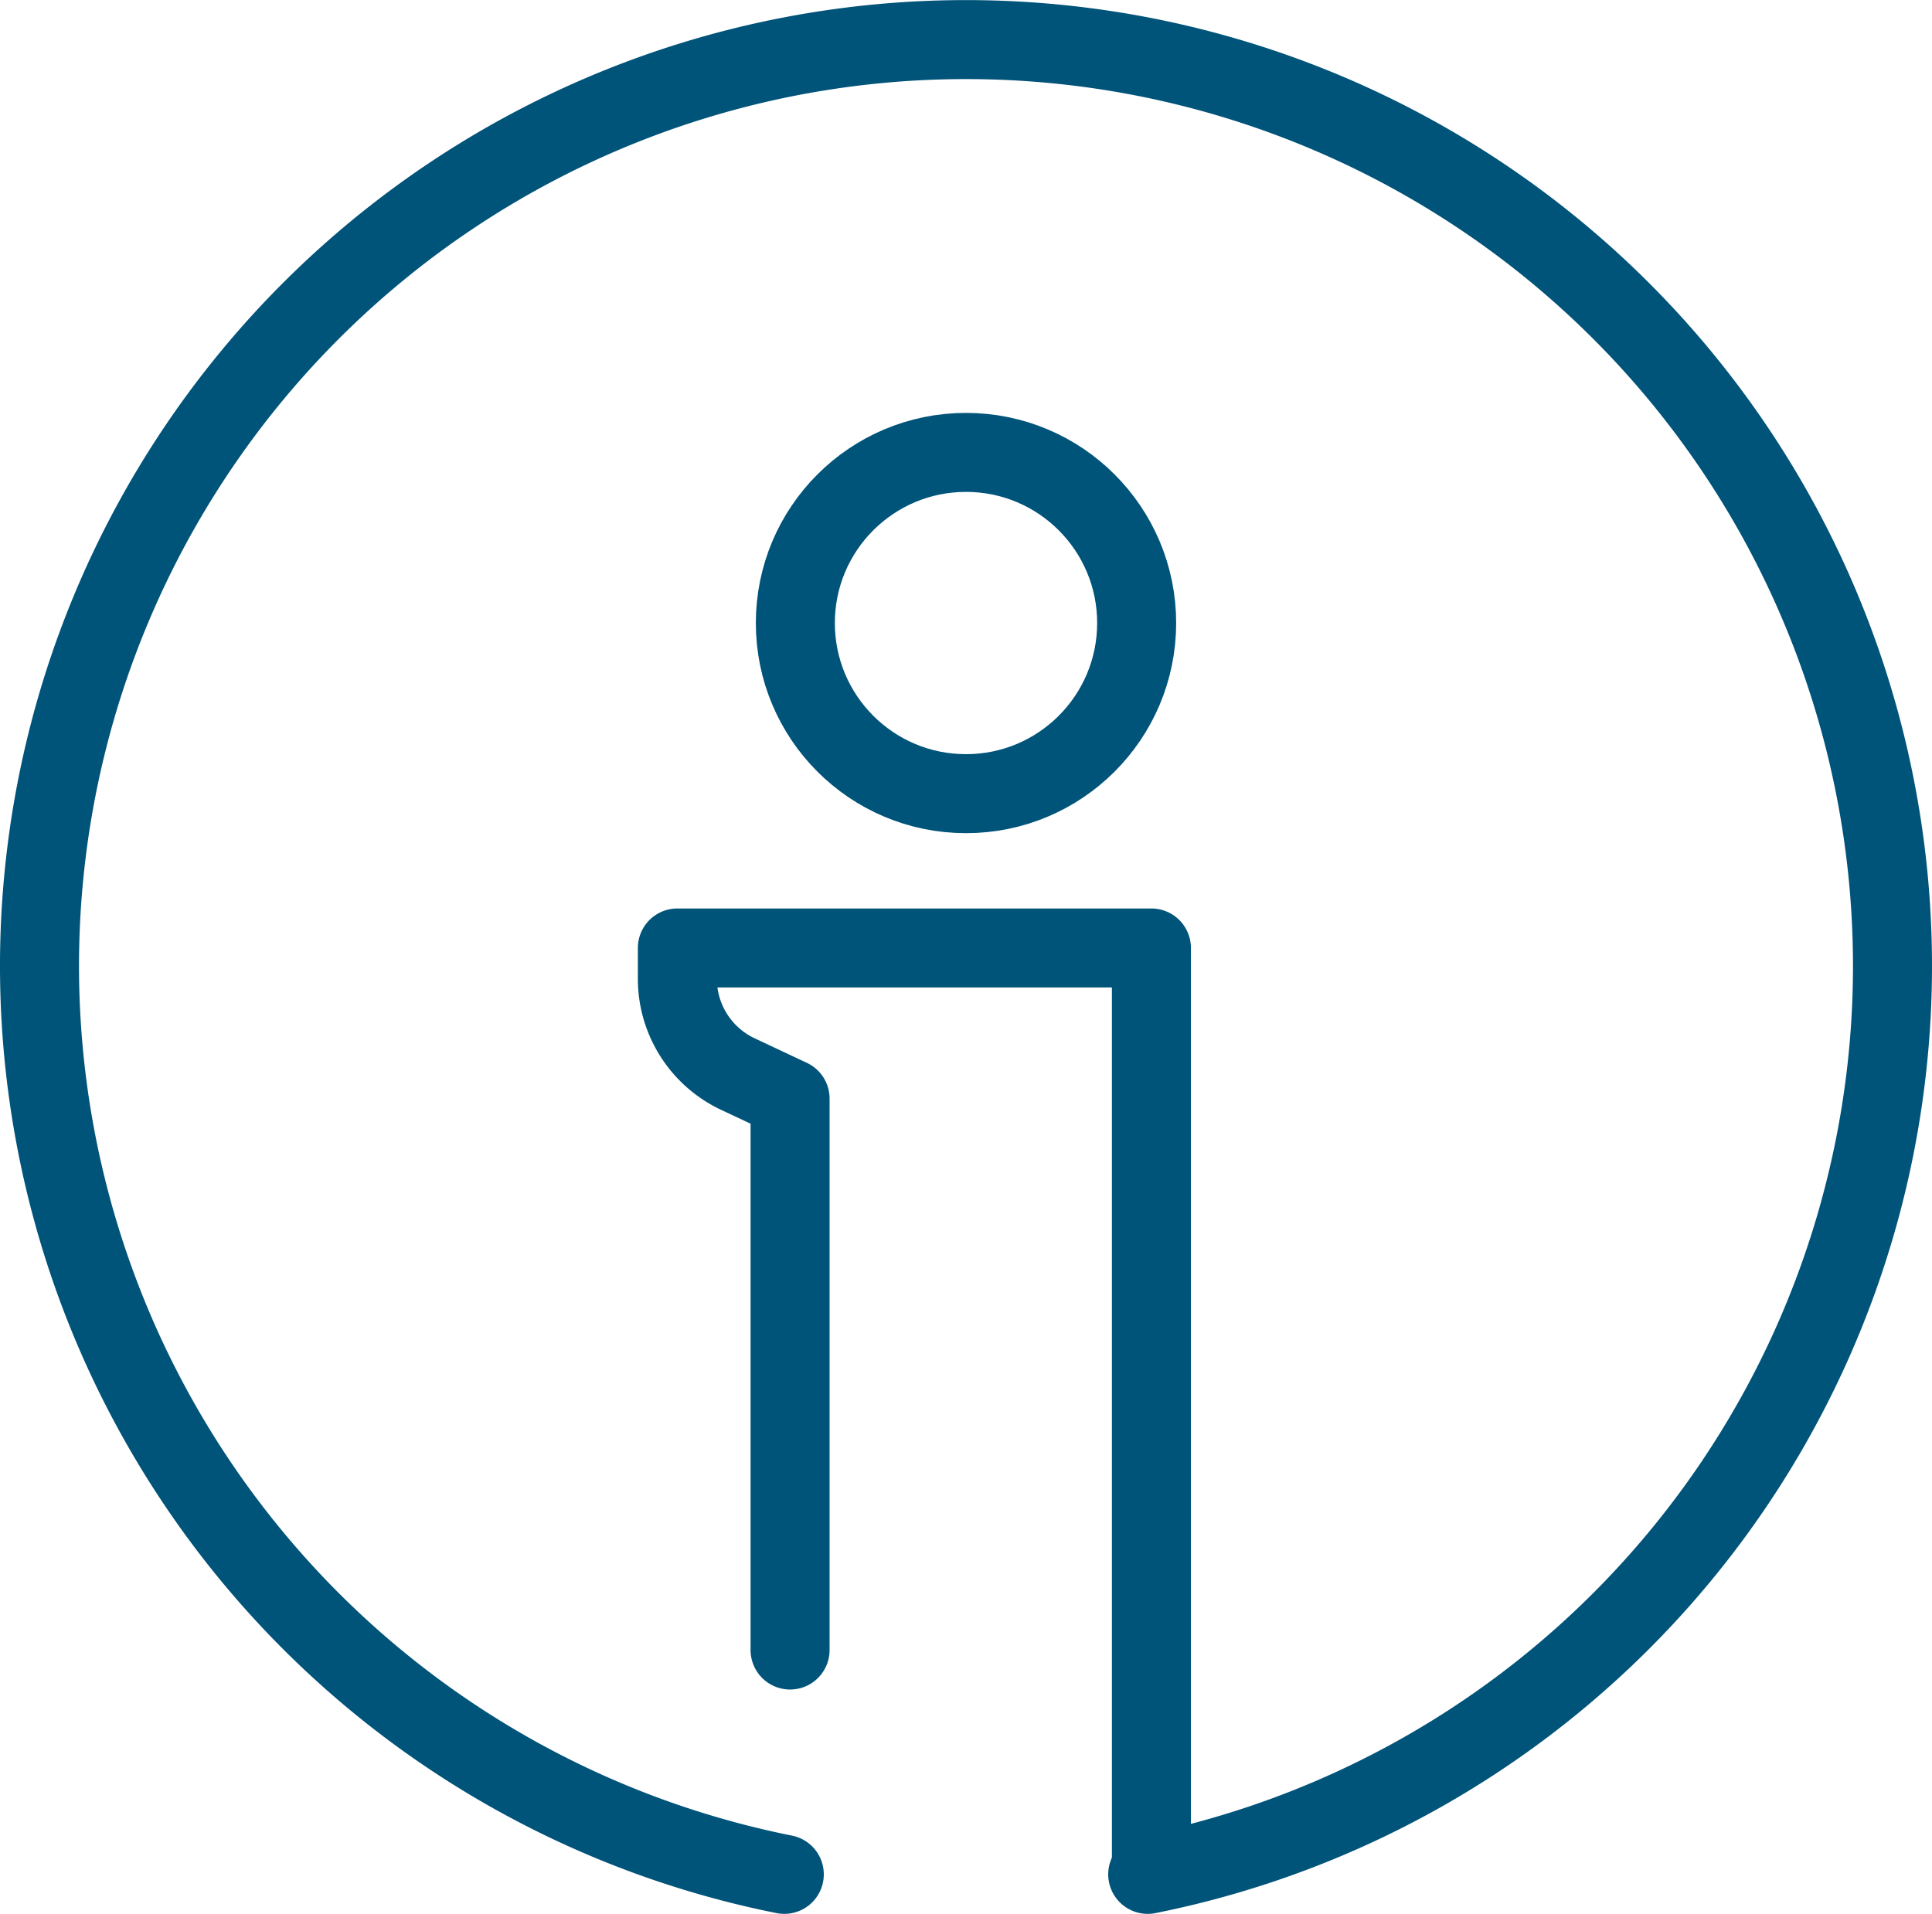
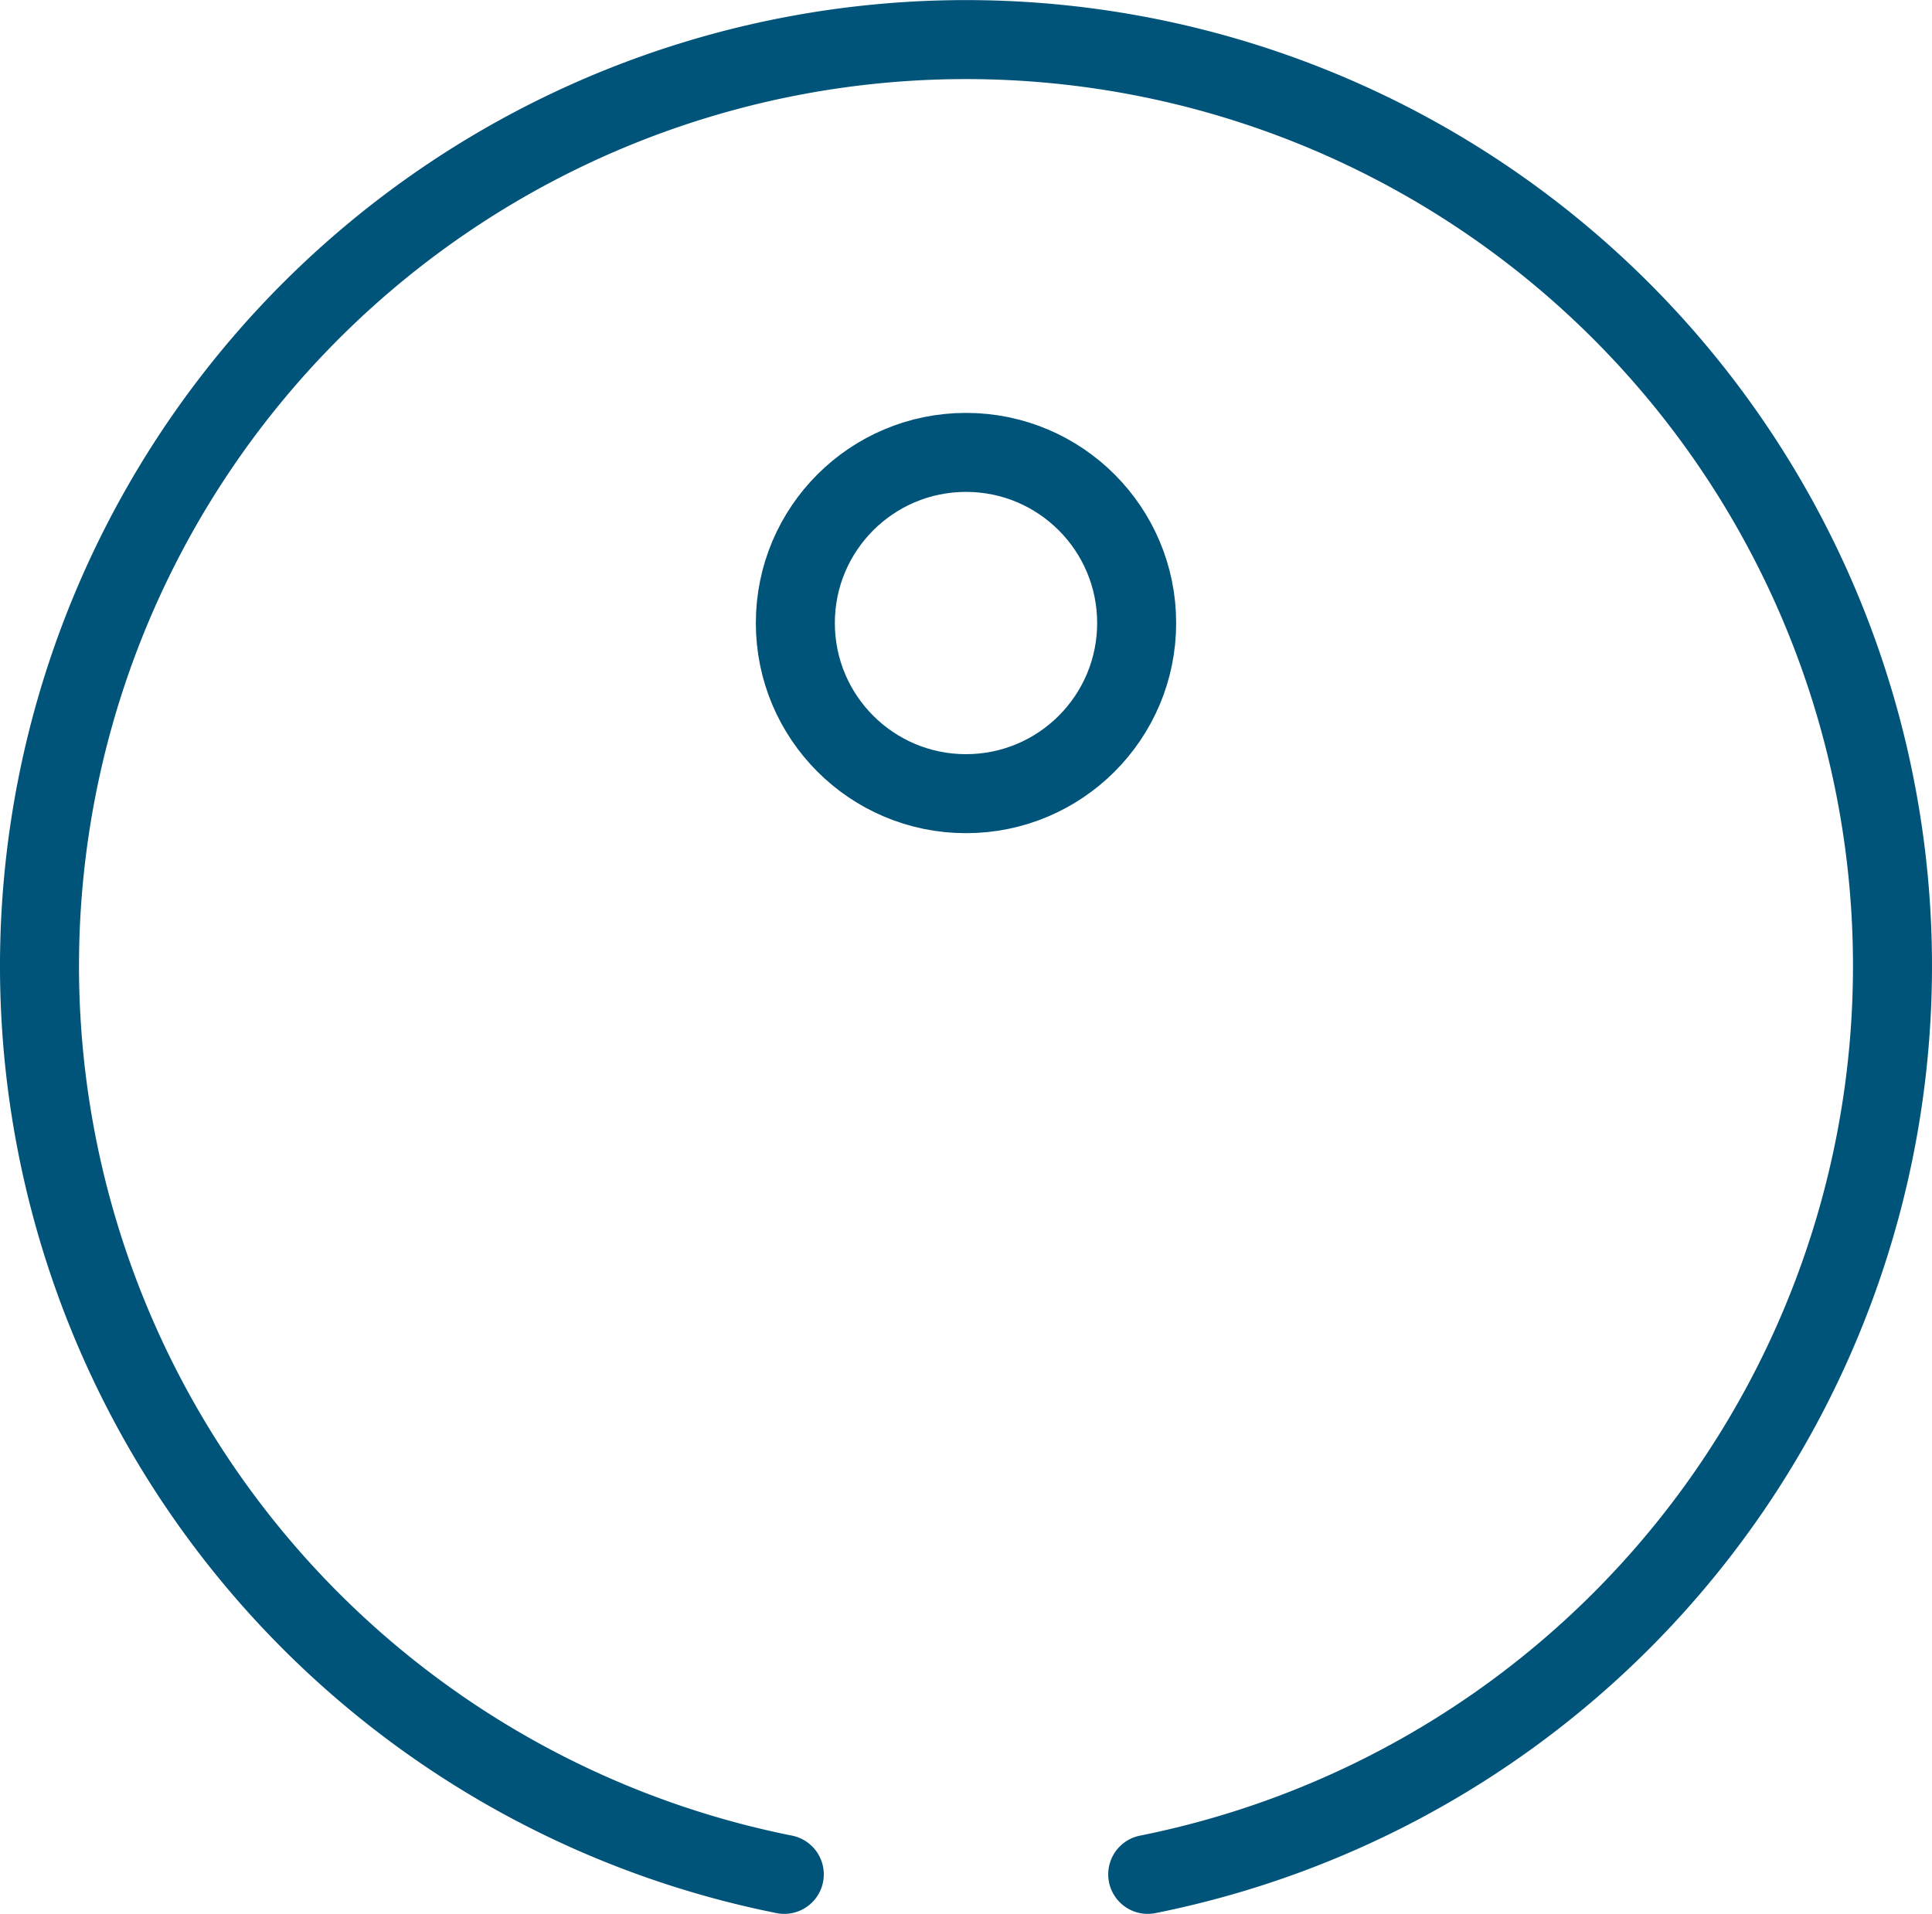
<svg xmlns="http://www.w3.org/2000/svg" viewBox="0 0 36.68 36.34">
  <defs>
    <style>.cls-1{fill:none;stroke:#005379;stroke-linecap:round;stroke-linejoin:round;stroke-width:1.5px;}</style>
  </defs>
  <g id="Calque_2" data-name="Calque 2">
    <g id="Calque_1-2" data-name="Calque 1">
      <path class="cls-1" d="M14.89,35.59a17.59,17.59,0,1,1,6.9,0" />
-       <path class="cls-1" d="M15,31.33V20.86l-1-.47a2,2,0,0,1-1.14-1.78V18h9V35.34" />
      <circle class="cls-1" cx="18.34" cy="11.83" r="3.24" />
    </g>
  </g>
</svg>